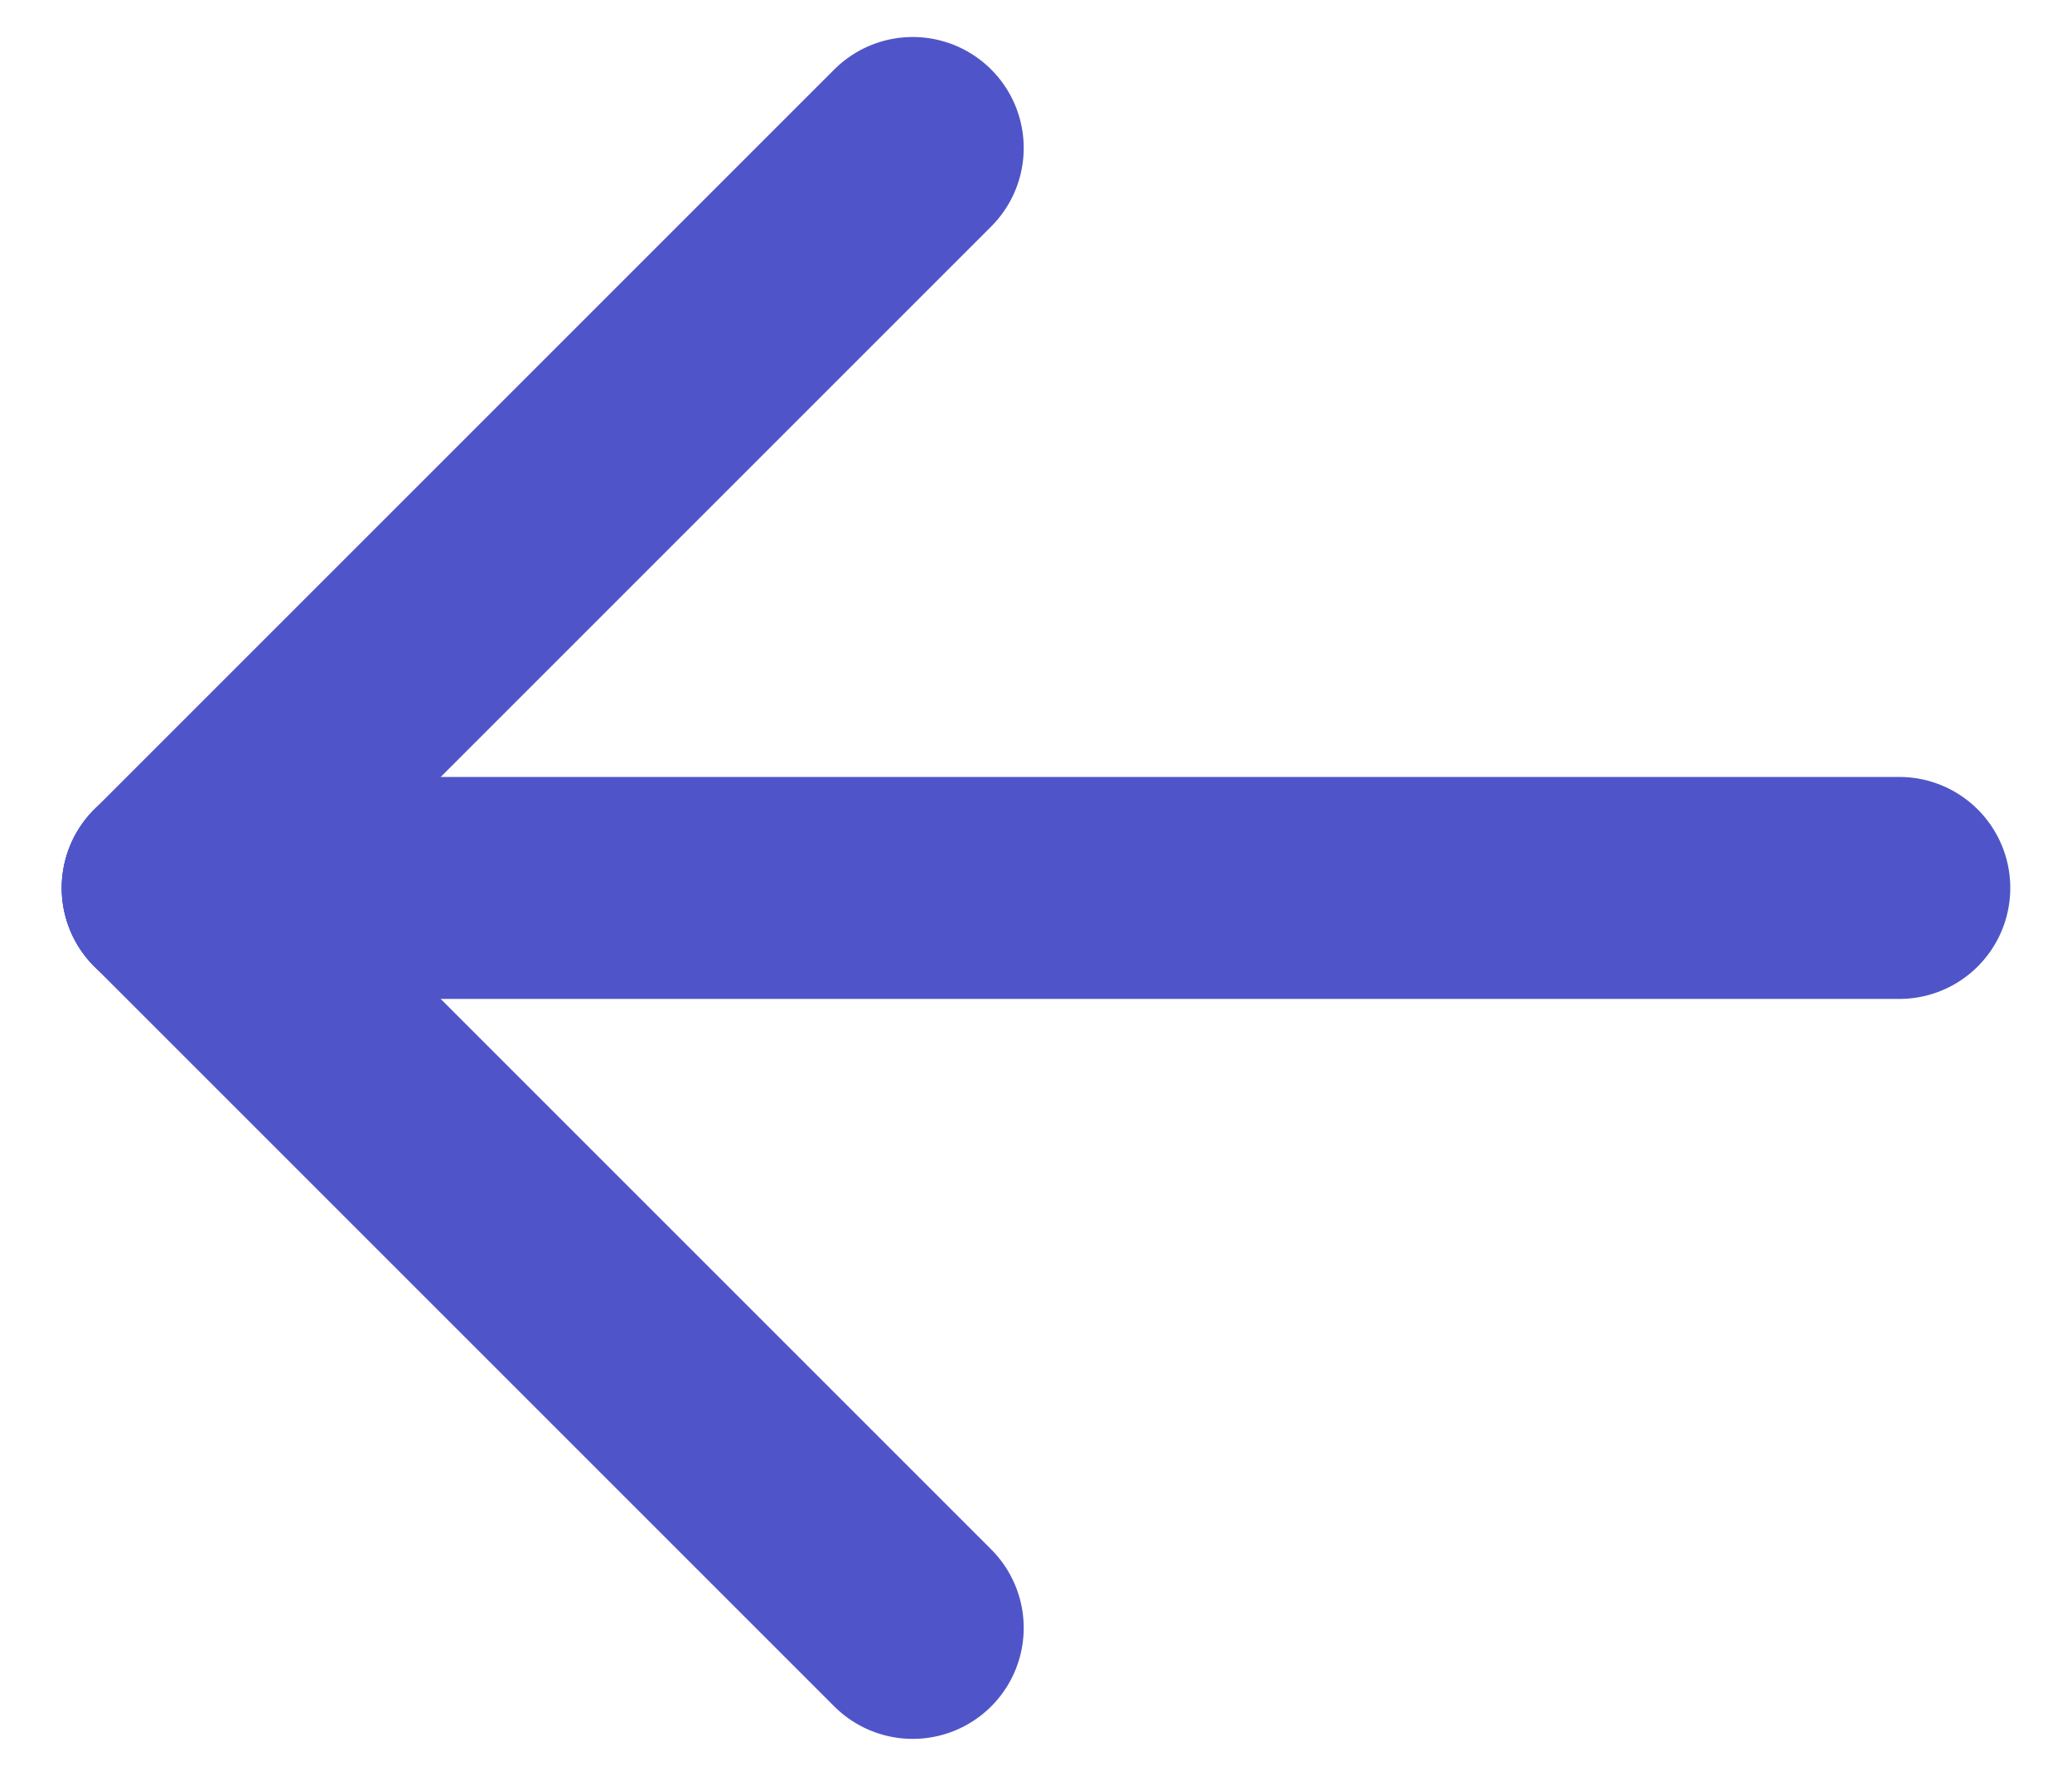
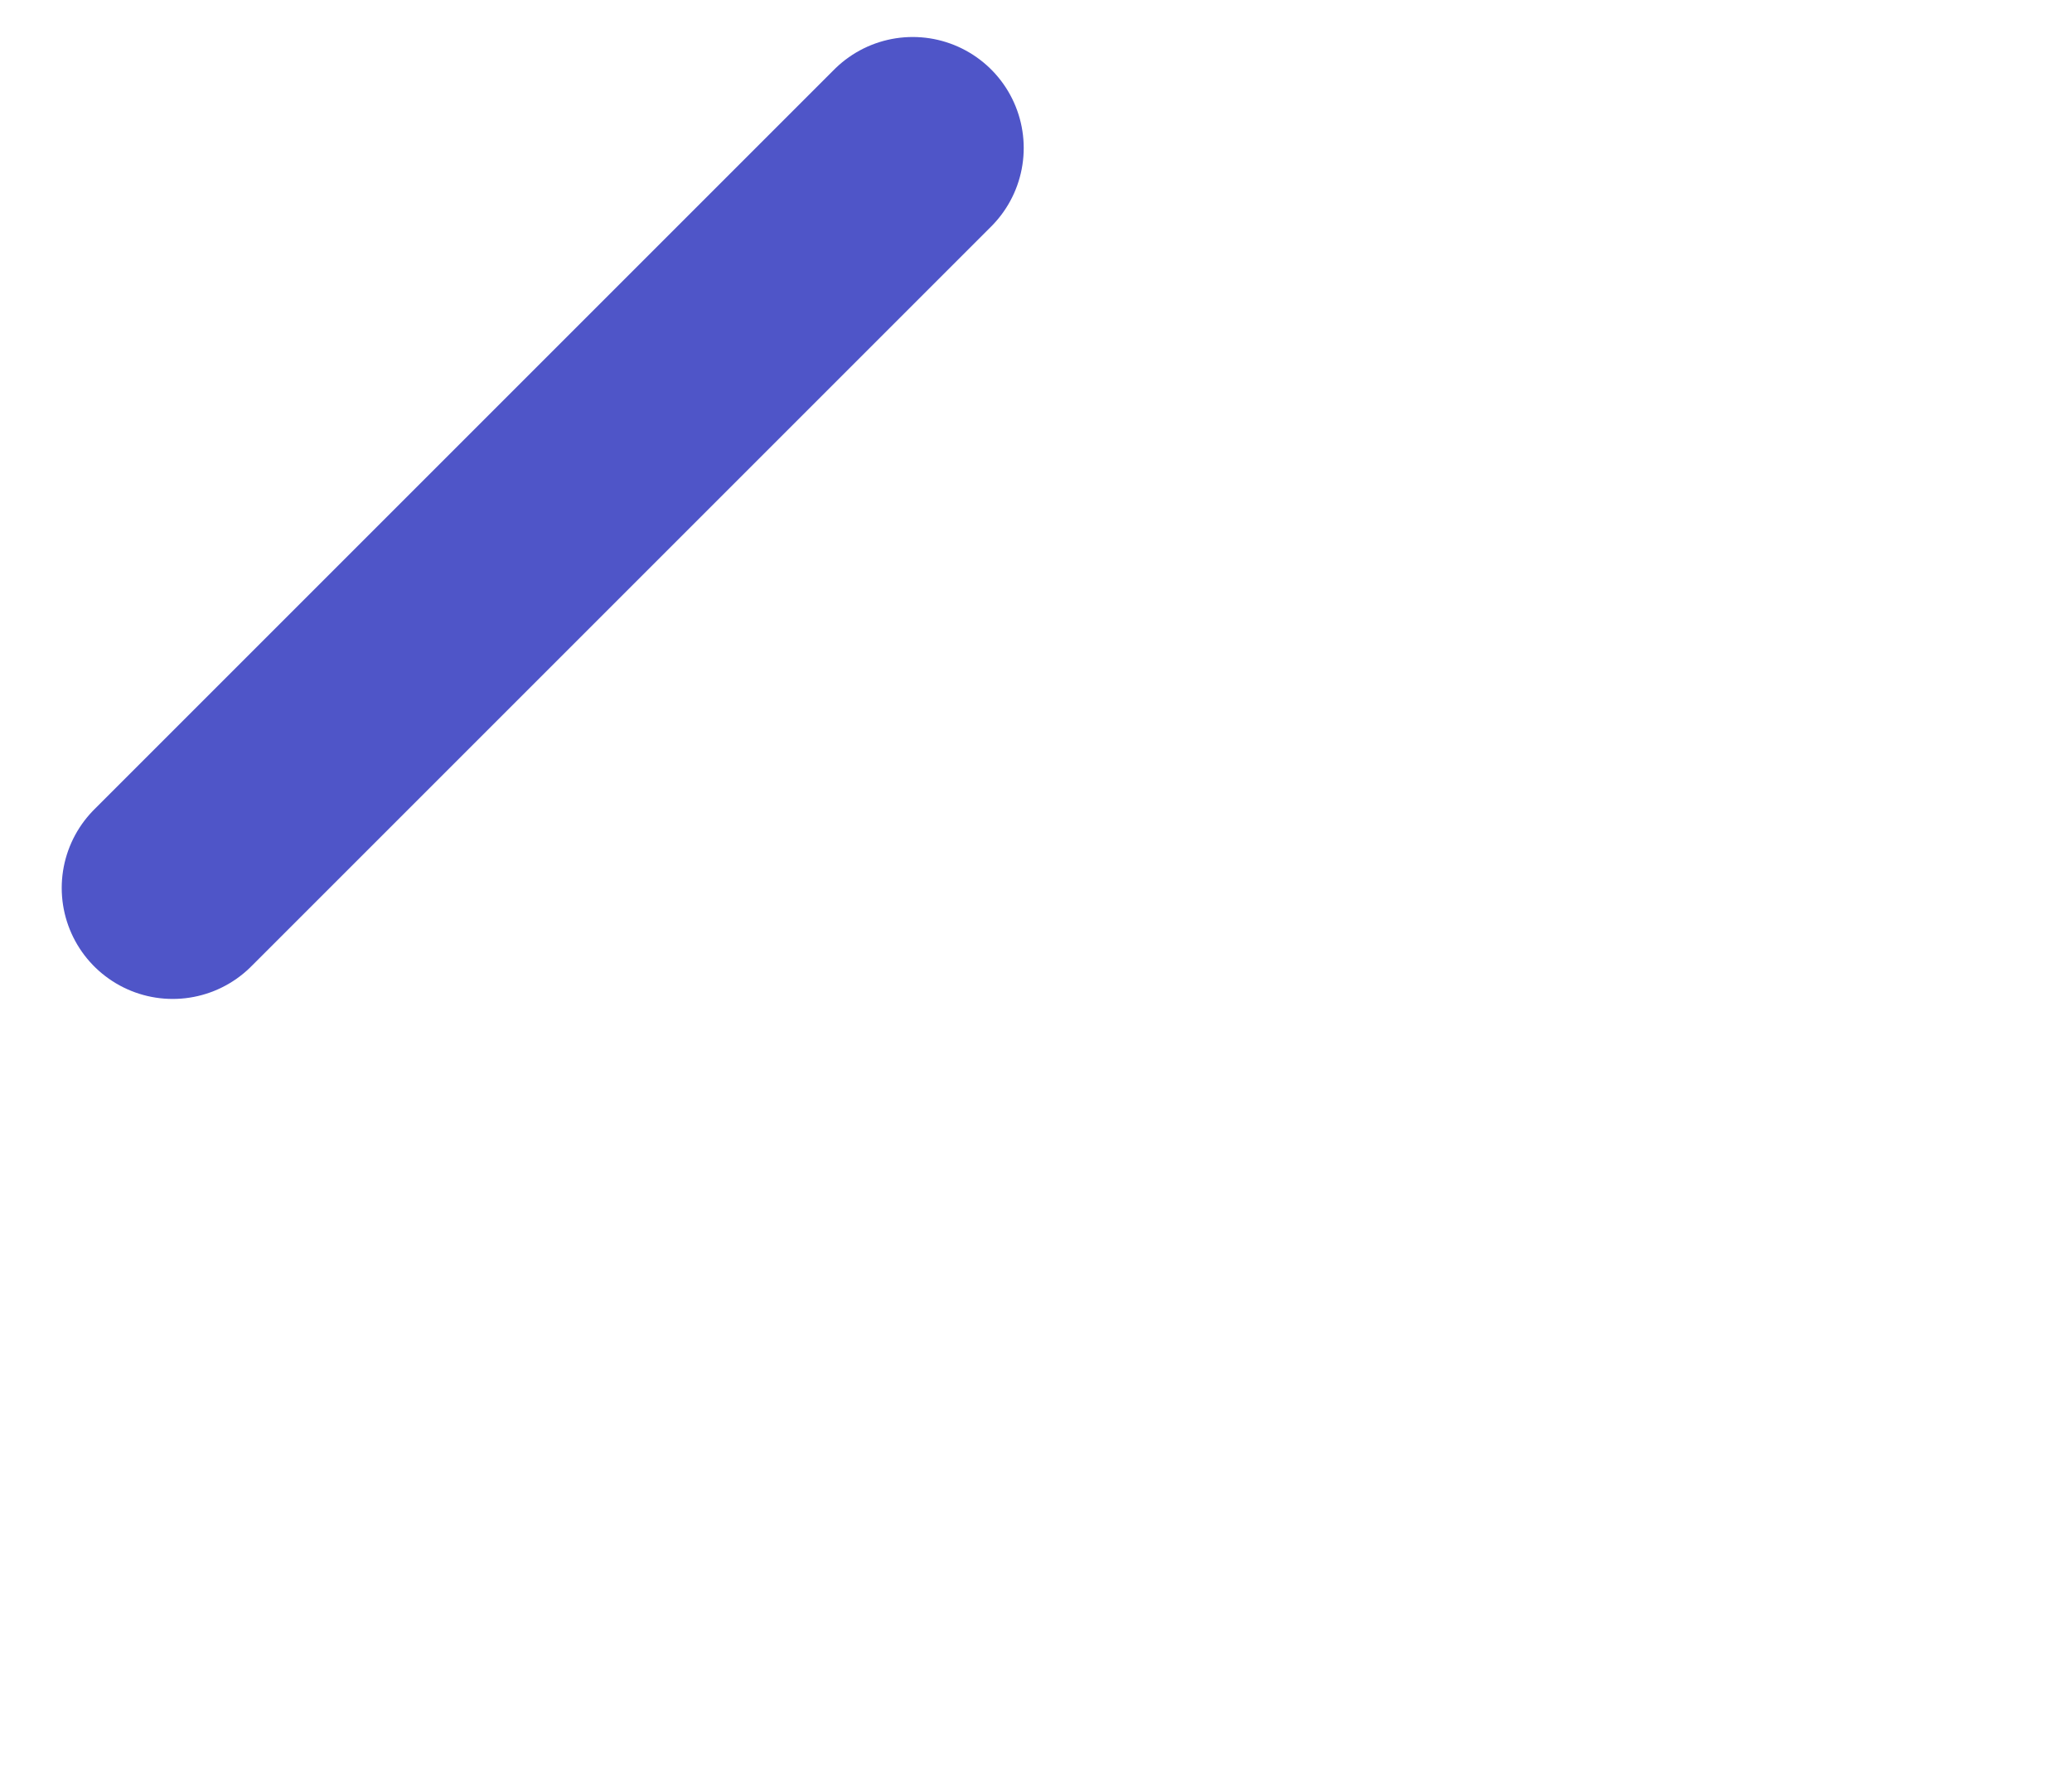
<svg xmlns="http://www.w3.org/2000/svg" width="14px" height="12px" viewBox="0 0 14 12" version="1.1">
  <title>Group</title>
  <g id="Page-4" stroke="none" stroke-width="1" fill="none" fill-rule="evenodd" stroke-linecap="round" stroke-linejoin="round">
    <g id="Assessment-(When-hover-)" transform="translate(-120, -658)" stroke="#4F55C8" stroke-width="1.5">
      <g id="Group" transform="translate(127, 664) scale(-1, 1) translate(-127, -664) translate(121, 659)">
-         <line x1="0.167" y1="5" x2="11.833" y2="5" id="Path" />
-         <line x1="6.833" y1="10" x2="11.833" y2="5" id="Path" />
        <line x1="6.833" y1="0" x2="11.833" y2="5" id="Path" />
      </g>
    </g>
  </g>
</svg>